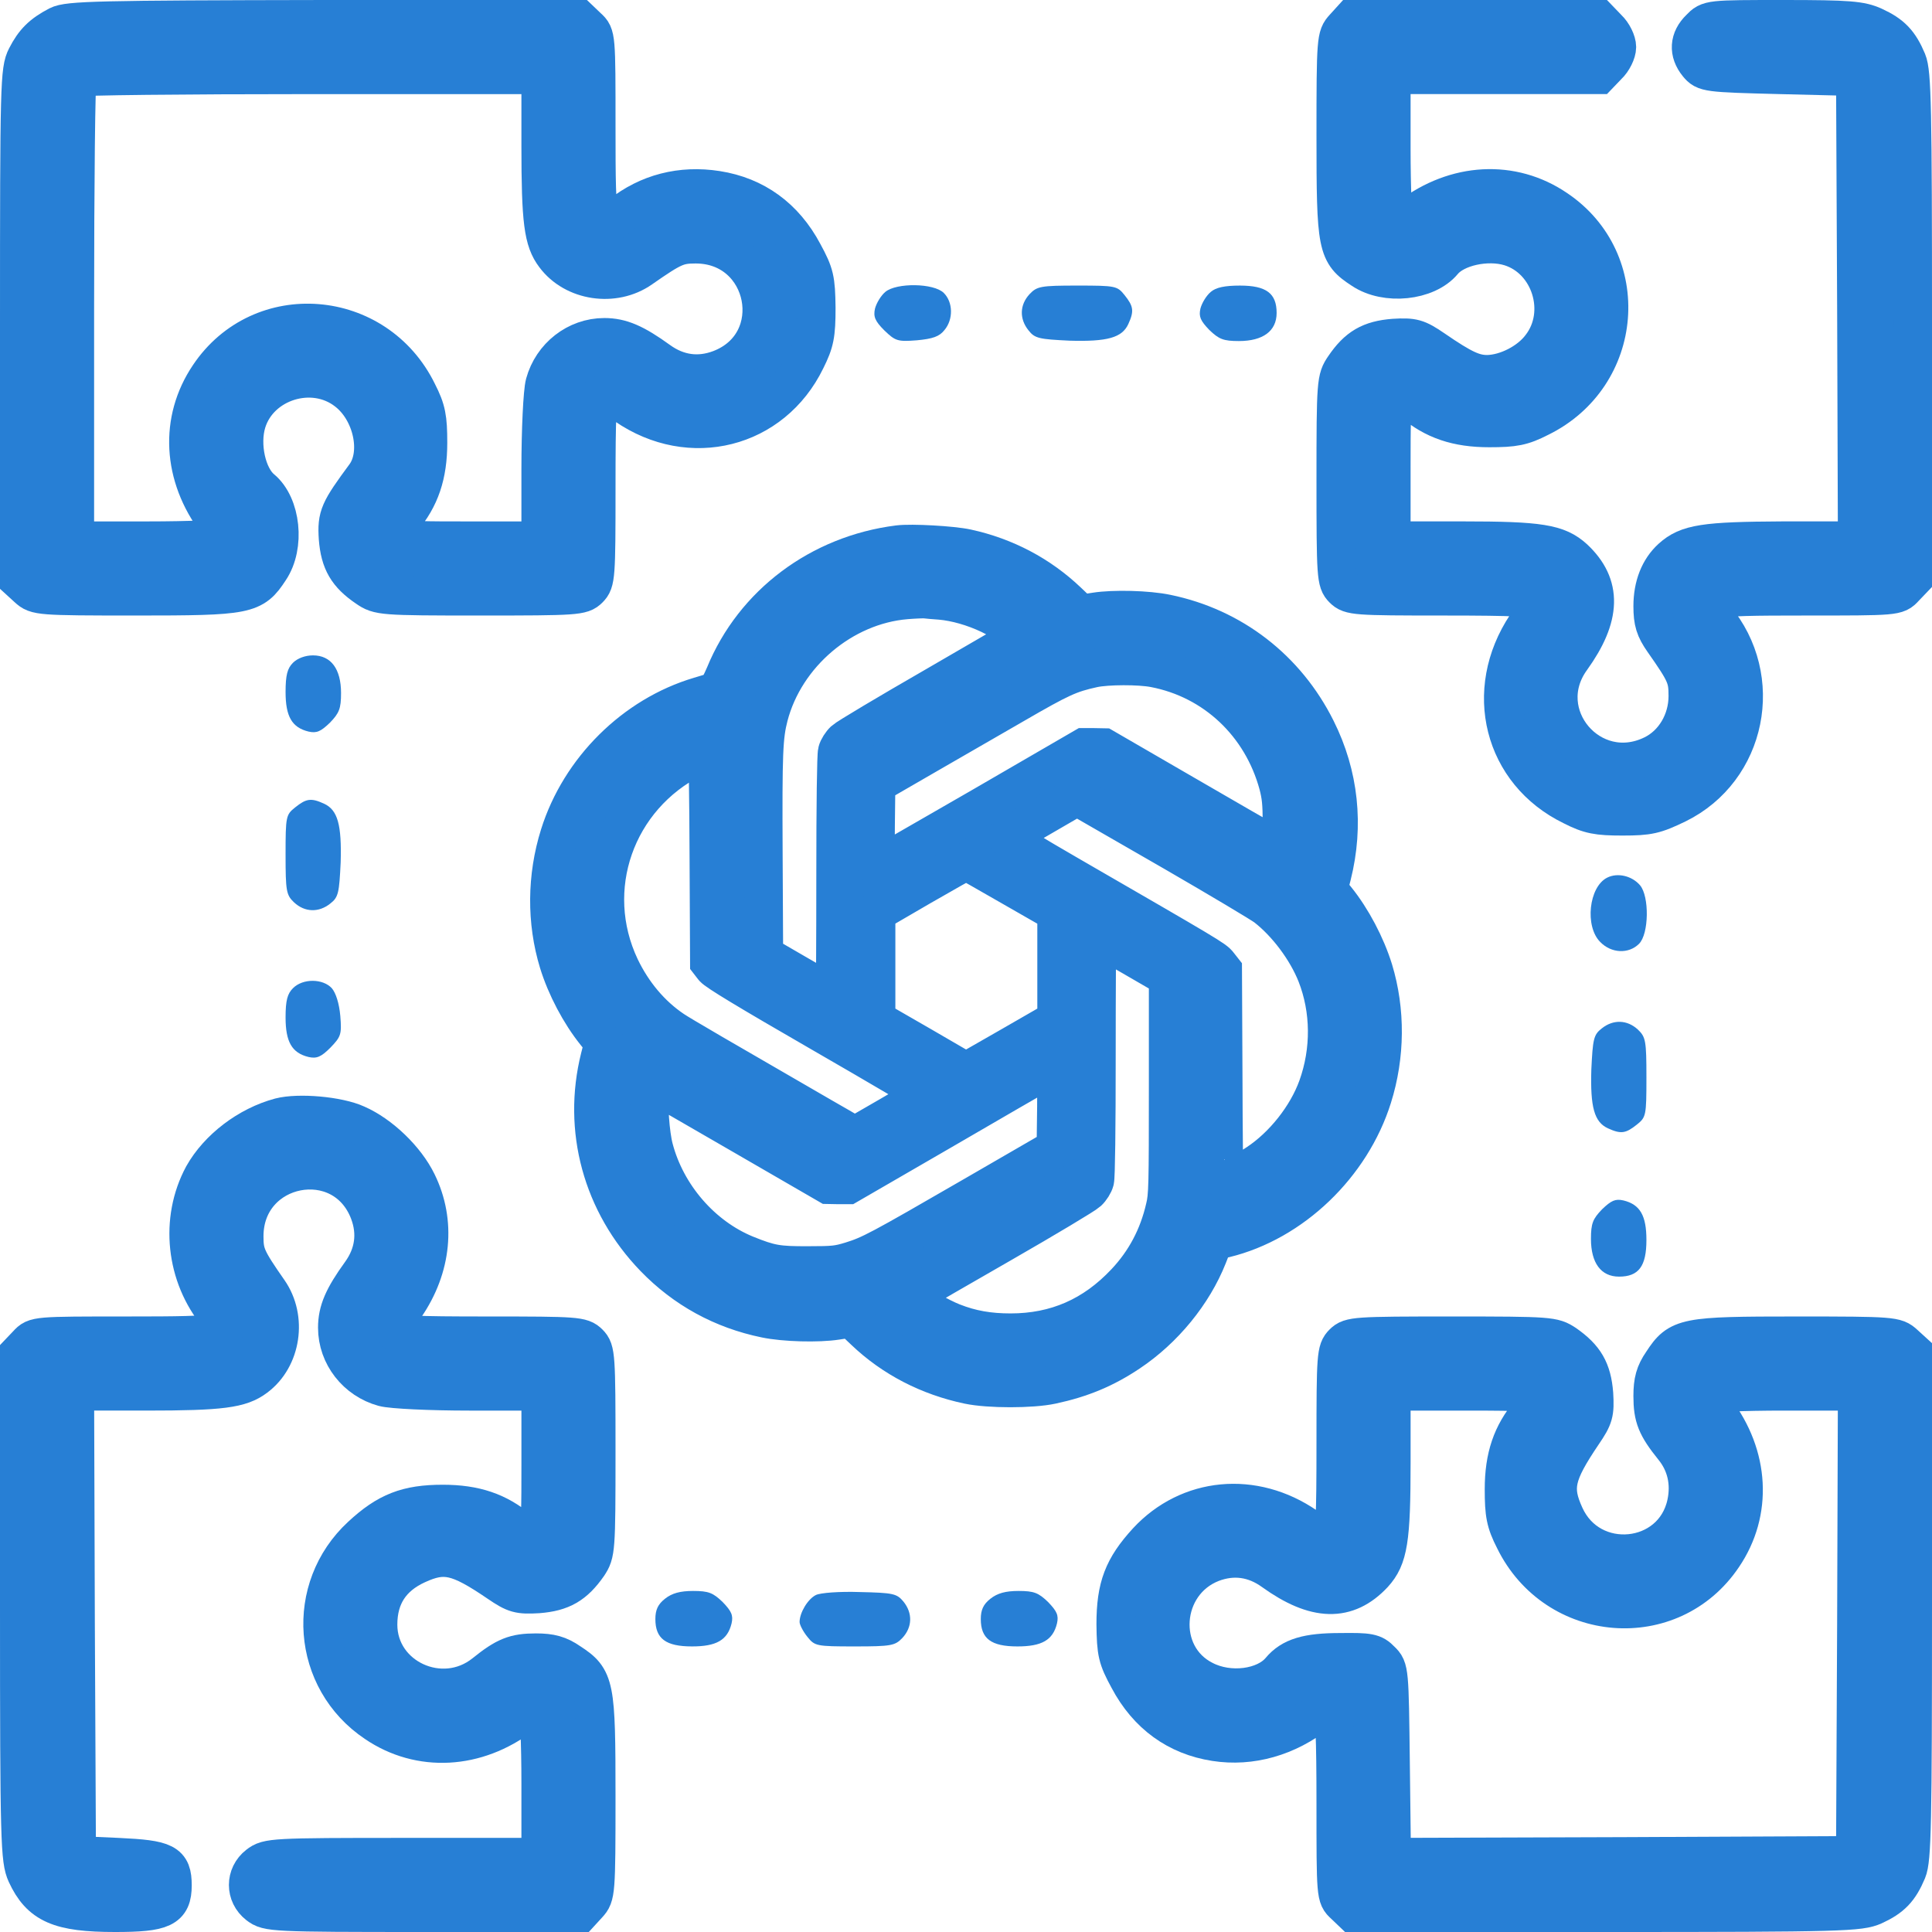
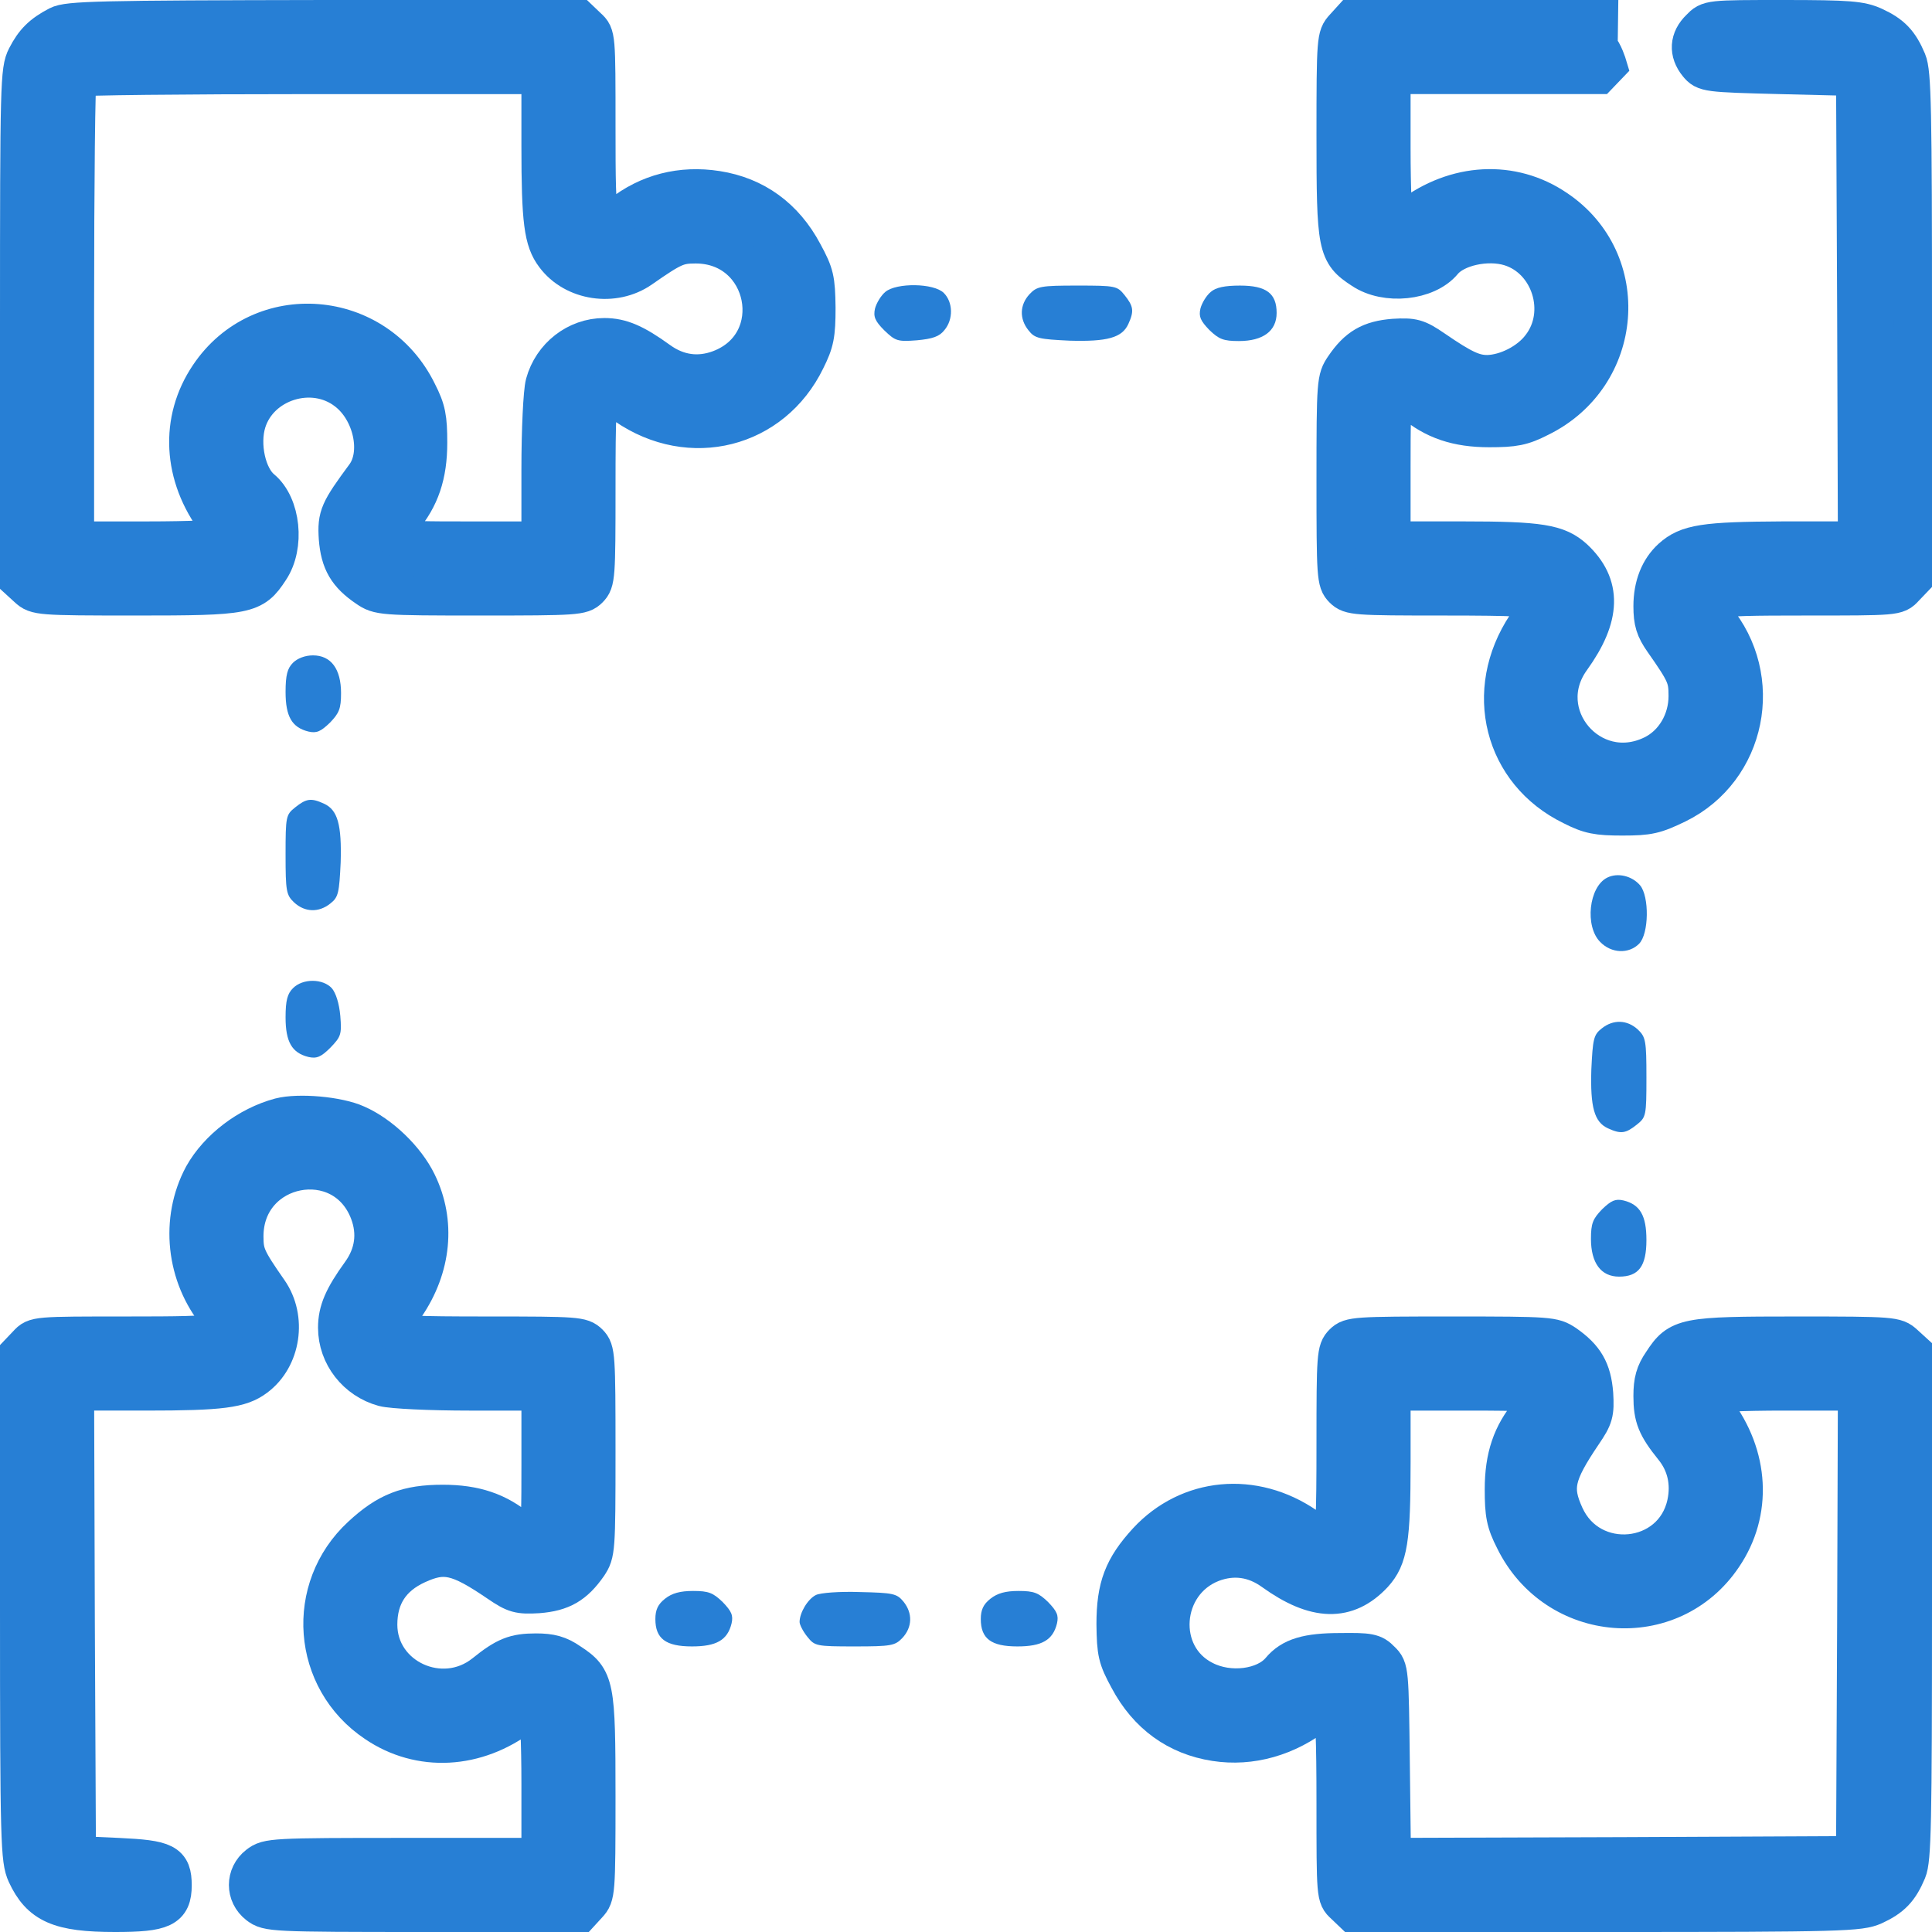
<svg xmlns="http://www.w3.org/2000/svg" version="1.1" id="Layer_1" x="0px" y="0px" width="50px" height="50px" viewBox="0 0 50 50" enable-background="new 0 0 50 50" xml:space="preserve">
  <g transform="translate(0,512) scale(0.1,-0.1)">
    <path fill="#277FD5" stroke="#277FD5" stroke-width="10" stroke-miterlimit="10" d="M15.049,5113.374   c-4.209-2.202-6.221-4.214-8.232-8.135C5.098,5101.889,5,5098.54,5,5035.756v-65.938l2.202-2.012   c2.202-2.007,2.871-2.104,27.847-2.104c28.999,0,30.435,0.288,34.741,6.89c4.116,6.128,2.969,16.655-2.104,20.864   c-3.828,3.159-5.645,11.387-3.828,17.324c3.252,10.527,17.036,14.834,25.84,8.037c6.699-5.073,9.092-16.079,4.785-21.914   c-6.699-9.092-7.368-10.435-6.987-16.177c0.479-6.123,2.393-9.38,7.466-12.822c3.062-2.104,3.73-2.202,29.287-2.202   c24.976,0,26.318,0.098,28.135,1.914s1.914,3.159,1.914,25.84c0,19.81,0.19,24.116,1.338,24.502   c0.767,0.283,3.638-1.055,6.318-2.871c16.65-11.484,37.9-6.128,46.606,11.768c2.3,4.595,2.681,6.509,2.681,13.496   c-0.098,7.368-0.381,8.711-3.35,14.165c-4.883,9.185-12.539,14.736-22.393,16.27c-9.189,1.436-17.803-0.767-24.883-6.411   c-6.128-4.883-6.318-4.404-6.318,22.773c0,23.545,0,23.735-2.202,25.747l-2.202,2.104H83.857   C25.576,5114.902,17.632,5114.711,15.049,5113.374z M139.941,5082.27c0-19.619,0.669-24.502,3.638-28.423   c4.976-6.699,15.313-8.232,22.3-3.35c8.228,5.742,9.57,6.313,14.16,6.313c18.857,0,23.833-25.649,6.318-32.349   c-5.552-2.104-11.006-1.338-15.889,2.202c-6.221,4.497-9.761,6.03-14.067,6.03c-7.178,0-13.491-4.976-15.405-11.963   c-0.576-2.104-1.055-11.963-1.055-22.202v-18.472h-19.141c-21.055,0-21.343,0.098-16.748,5.552   c4.688,5.552,6.699,11.484,6.699,19.81c0,6.411-0.381,8.516-2.681,13.018c-10.718,21.914-40.576,24.307-53.975,4.307   c-7.754-11.484-6.987-25.938,2.007-37.803c1.343-1.821,2.202-3.638,1.914-4.023c-0.283-0.479-9.092-0.859-19.619-0.859H19.355   v59.624c0,32.827,0.288,60.005,0.669,60.293c0.288,0.381,27.466,0.669,60.293,0.669h59.624V5082.27z" />
-     <path fill="#277FD5" stroke="#277FD5" stroke-width="10" stroke-miterlimit="10" d="M347.813,5112.797   c-2.012-2.202-2.109-2.871-2.109-27.847c0-28.999,0.283-30.435,6.895-34.741c6.123-4.116,16.65-2.969,20.859,2.104   c3.154,3.828,11.387,5.645,17.324,3.828c10.527-3.252,14.834-17.036,8.037-25.84c-3.066-4.116-8.994-7.08-13.877-7.178   c-3.545,0-6.318,1.245-13.975,6.509c-4.209,2.871-5.264,3.159-10.234,2.871c-6.133-0.479-9.385-2.393-12.832-7.466   c-2.1-3.062-2.197-3.73-2.197-29.287c0-24.976,0.098-26.318,1.914-28.135s3.154-1.914,25.84-1.914   c19.141,0,24.121-0.288,24.502-1.245c0.283-0.767-1.055-3.54-2.969-6.313c-11.289-16.943-6.025-37.998,11.865-46.704   c4.502-2.3,6.602-2.681,13.018-2.681c6.797,0,8.418,0.381,14.16,3.159c18.096,8.901,22.881,32.632,9.766,48.232   c-4.404,5.264-3.252,5.552,23.35,5.552c23.545,0,23.74,0,25.742,2.202l2.109,2.202v65.269c0,56.655-0.195,65.845-1.436,68.809   c-2.012,4.785-4.023,6.89-8.613,8.999c-3.35,1.528-6.416,1.816-23.252,1.816c-19.336,0-19.434,0-21.729-2.393   c-2.871-2.773-3.066-6.123-0.576-9.189c1.816-2.197,2.295-2.295,21.348-2.773l19.424-0.479l0.283-60l0.195-60.103h-19.336   c-20.186-0.103-24.59-0.767-28.711-4.497c-3.154-2.876-4.873-7.178-4.873-12.441c0-4.019,0.566-5.84,2.773-8.999   c5.84-8.325,6.318-9.473,6.318-14.258c0-6.514-3.545-12.539-9.092-15.215c-15.986-7.754-31.494,10.527-21.055,24.883   c7.842,10.908,8.037,19.043,0.664,25.933c-4.209,3.828-8.799,4.595-28.809,4.595h-18.467v19.141   c0,21.055,0.098,21.343,5.547,16.748c5.557-4.688,11.484-6.699,19.814-6.699c6.416,0,8.516,0.381,13.018,2.681   c21.914,10.718,24.307,40.576,4.307,53.975c-11.387,7.754-26.035,6.987-37.803-2.007c-1.816-1.343-3.643-2.202-4.023-1.914   c-0.479,0.283-0.859,9.092-0.859,19.619v19.043h26.797h26.895l2.295,2.393c1.338,1.245,2.393,3.447,2.393,4.785   s-1.055,3.54-2.393,4.785L413.75,5115h-31.963h-31.973L347.813,5112.797z" />
+     <path fill="#277FD5" stroke="#277FD5" stroke-width="10" stroke-miterlimit="10" d="M347.813,5112.797   c-2.012-2.202-2.109-2.871-2.109-27.847c0-28.999,0.283-30.435,6.895-34.741c6.123-4.116,16.65-2.969,20.859,2.104   c3.154,3.828,11.387,5.645,17.324,3.828c10.527-3.252,14.834-17.036,8.037-25.84c-3.066-4.116-8.994-7.08-13.877-7.178   c-3.545,0-6.318,1.245-13.975,6.509c-4.209,2.871-5.264,3.159-10.234,2.871c-6.133-0.479-9.385-2.393-12.832-7.466   c-2.1-3.062-2.197-3.73-2.197-29.287c0-24.976,0.098-26.318,1.914-28.135s3.154-1.914,25.84-1.914   c19.141,0,24.121-0.288,24.502-1.245c0.283-0.767-1.055-3.54-2.969-6.313c-11.289-16.943-6.025-37.998,11.865-46.704   c4.502-2.3,6.602-2.681,13.018-2.681c6.797,0,8.418,0.381,14.16,3.159c18.096,8.901,22.881,32.632,9.766,48.232   c-4.404,5.264-3.252,5.552,23.35,5.552c23.545,0,23.74,0,25.742,2.202l2.109,2.202v65.269c0,56.655-0.195,65.845-1.436,68.809   c-2.012,4.785-4.023,6.89-8.613,8.999c-3.35,1.528-6.416,1.816-23.252,1.816c-19.336,0-19.434,0-21.729-2.393   c-2.871-2.773-3.066-6.123-0.576-9.189c1.816-2.197,2.295-2.295,21.348-2.773l19.424-0.479l0.283-60l0.195-60.103h-19.336   c-20.186-0.103-24.59-0.767-28.711-4.497c-3.154-2.876-4.873-7.178-4.873-12.441c0-4.019,0.566-5.84,2.773-8.999   c5.84-8.325,6.318-9.473,6.318-14.258c0-6.514-3.545-12.539-9.092-15.215c-15.986-7.754-31.494,10.527-21.055,24.883   c7.842,10.908,8.037,19.043,0.664,25.933c-4.209,3.828-8.799,4.595-28.809,4.595h-18.467v19.141   c0,21.055,0.098,21.343,5.547,16.748c5.557-4.688,11.484-6.699,19.814-6.699c6.416,0,8.516,0.381,13.018,2.681   c21.914,10.718,24.307,40.576,4.307,53.975c-11.387,7.754-26.035,6.987-37.803-2.007c-1.816-1.343-3.643-2.202-4.023-1.914   c-0.479,0.283-0.859,9.092-0.859,19.619v19.043h26.797h26.895l2.295,2.393s-1.055,3.54-2.393,4.785L413.75,5115h-31.963h-31.973L347.813,5112.797z" />
    <path fill="#277FD5" d="M229.136,5044.467c-1.147-0.957-2.295-2.871-2.681-4.307c-0.479-2.104,0-3.257,2.393-5.649   c2.871-2.773,3.447-2.964,8.423-2.583c4.116,0.386,5.84,0.957,7.178,2.681c2.3,2.773,2.202,7.178-0.19,9.57   C241.675,5046.762,232.007,5046.86,229.136,5044.467z" />
    <path fill="#277FD5" d="M266.465,5043.891c-2.588-2.773-2.686-6.411-0.293-9.38c1.631-2.104,2.773-2.295,10.625-2.676   c9.766-0.288,13.594,0.762,15.215,4.307c1.533,3.35,1.338,4.59-0.957,7.461c-1.914,2.393-2.295,2.49-12.246,2.49   C269.336,5046.093,268.379,5045.903,266.465,5043.891z" />
    <path fill="#277FD5" d="M313.359,5044.467c-1.152-0.957-2.305-2.871-2.686-4.307c-0.479-2.104,0-3.159,2.295-5.552   c2.49-2.393,3.643-2.871,7.656-2.871c6.221,0,9.766,2.583,9.766,7.275c0,5.068-2.676,7.08-9.473,7.08   C316.992,5046.093,314.697,5045.615,313.359,5044.467z" />
    <path fill="#277FD5" d="M75.82,4948.476c-1.436-1.436-1.914-3.159-1.914-7.559c0-6.318,1.626-9.189,5.933-10.244   c2.104-0.479,3.159,0,5.552,2.3c2.393,2.485,2.871,3.638,2.871,7.656c0,6.221-2.583,9.761-7.275,9.761   C78.979,4950.39,76.968,4949.624,75.82,4948.476z" />
    <path fill="#277FD5" d="M76.396,4911.054c-2.393-1.914-2.49-2.295-2.49-12.246c0-9.478,0.19-10.435,2.202-12.349   c2.773-2.583,6.411-2.681,9.38-0.288c2.104,1.631,2.295,2.778,2.676,10.625c0.288,9.761-0.762,13.589-4.307,15.215   C80.508,4913.544,79.268,4913.354,76.396,4911.054z" />
    <path fill="#277FD5" d="M415.947,4892.871c-4.785-2.393-5.84-12.632-1.816-16.65c2.871-2.969,7.373-3.159,10.049-0.479   c2.588,2.583,2.676,12.251,0.283,15.122C422.363,4893.349,418.633,4894.213,415.947,4892.871z" />
    <path fill="#277FD5" d="M75.82,4864.257c-1.436-1.436-1.914-3.154-1.914-7.559c0-6.318,1.626-9.189,5.933-10.244   c2.104-0.479,3.257,0,5.649,2.393c2.773,2.871,2.964,3.447,2.583,8.232c-0.288,3.252-1.147,5.938-2.202,7.178   C83.574,4866.748,78.403,4866.845,75.82,4864.257z" />
    <path fill="#277FD5" d="M414.512,4853.828c-2.1-1.631-2.295-2.773-2.676-10.625c-0.293-9.766,0.762-13.594,4.307-15.215   c3.35-1.533,4.59-1.338,7.461,0.957c2.393,1.914,2.49,2.295,2.49,12.246c0,9.473-0.195,10.43-2.197,12.344   C421.113,4856.123,417.48,4856.22,414.512,4853.828z" />
    <path fill="#277FD5" stroke="#277FD5" stroke-width="10" stroke-miterlimit="10" d="M72.471,4830.859   c-8.232-2.207-15.981-8.135-19.907-15.127c-6.123-11.387-4.595-25.928,3.828-36.074c4.214-5.078,2.871-5.361-23.54-5.361   c-23.545,0-23.735,0-25.747-2.197L5,4769.892v-65.557c0-61.436,0.19-65.654,1.816-69.287c3.638-7.852,8.521-10.049,22.969-10.049   c12.349,0,14.834,1.152,14.834,7.08c0,5.84-1.816,6.699-14.067,7.275l-10.718,0.479l-0.288,60.098l-0.19,60.01h18.374   c19.619,0,24.502,0.674,28.423,3.633c6.699,4.98,8.232,15.313,3.35,22.305c-5.742,8.232-6.313,9.57-6.313,14.16   c0,18.857,25.649,23.828,32.349,6.318c2.104-5.547,1.338-11.006-2.202-15.889c-4.497-6.221-6.03-9.756-6.03-14.063   c0-7.178,4.976-13.496,11.963-15.41c2.104-0.576,11.963-1.055,22.3-1.055h18.374V4740.8c0-21.055-0.098-21.338-5.552-16.748   c-5.552,4.688-11.484,6.699-19.81,6.699c-9.189,0-14.355-2.012-21.055-8.232c-14.736-13.584-13.018-37.227,3.73-48.428   c11.392-7.744,26.035-6.982,37.803,2.012c1.821,1.338,3.638,2.207,4.023,1.914c0.479-0.283,0.859-9.092,0.859-19.619v-19.043   h-35.313c-34.17,0-35.317-0.098-37.803-2.012c-3.447-2.676-3.447-7.656,0-10.332c2.485-1.914,3.54-2.012,42.969-2.012h40.386   l2.012,2.197c2.007,2.207,2.104,2.871,2.104,27.852c0,29.004-0.288,30.439-6.89,34.746c-2.778,1.914-4.883,2.48-8.711,2.48   c-5.454,0-7.847-0.957-13.301-5.352c-11.006-8.809-27.563-1.152-27.563,12.627c0,7.275,3.35,12.441,10.049,15.508   c7.08,3.252,10.625,2.49,21.152-4.688c4.209-2.871,5.264-3.164,10.239-2.871c6.123,0.479,9.38,2.393,12.92,7.461   c2.007,3.066,2.104,3.73,2.104,29.287c0,24.98-0.098,26.318-1.914,28.135s-3.159,1.914-25.84,1.914   c-19.81,0-24.116,0.195-24.502,1.338c-0.283,0.771,1.055,3.643,2.871,6.318c6.895,10.049,8.042,21.816,3.066,31.963   c-2.969,6.123-9.57,12.441-15.698,15.127C87.495,4831.24,77.256,4832.099,72.471,4830.859z" />
    <path fill="#277FD5" d="M414.609,4807.031c-2.393-2.49-2.871-3.643-2.871-7.656c0-6.221,2.588-9.766,7.275-9.766   c5.068,0,7.08,2.676,7.08,9.473c0,6.318-1.631,9.189-5.938,10.244C418.057,4809.804,417.002,4809.326,414.609,4807.031z" />
    <path fill="#277FD5" stroke="#277FD5" stroke-width="10" stroke-miterlimit="10" d="M347.617,4772.382   c-1.816-1.816-1.914-3.154-1.914-25.84c0-19.814-0.195-24.121-1.338-24.502c-0.771-0.283-3.643,1.055-6.318,2.871   c-13.594,9.385-30.43,7.754-41.152-3.828c-6.221-6.797-8.135-11.768-8.135-21.436c0.098-7.373,0.381-8.711,3.35-14.16   c4.883-9.189,12.539-14.746,22.393-16.27c9.189-1.436,18.662,1.24,26.611,7.559c1.338,1.143,2.959,1.719,3.535,1.436   c0.771-0.479,1.055-8.33,1.055-24.883c0-24.023,0-24.219,2.197-26.221l2.207-2.109h65.557c61.436,0,65.654,0.195,69.287,1.816   c4.59,2.109,6.602,4.209,8.613,8.994c1.24,2.969,1.436,12.158,1.436,68.906v65.469l-2.197,2.002   c-2.207,2.012-2.871,2.109-27.852,2.109c-29.004,0-30.439-0.283-34.746-6.895c-1.914-2.773-2.48-4.873-2.48-8.701   c0-5.459,0.957-7.852,5.352-13.311c3.35-4.111,4.502-9.18,3.35-14.541c-3.35-15.605-24.883-17.705-31.484-3.066   c-3.252,7.178-2.49,10.625,4.688,21.25c2.871,4.209,3.164,5.264,2.871,10.234c-0.479,6.133-2.393,9.385-7.461,12.92   c-3.066,2.012-3.73,2.109-29.287,2.109C350.771,4774.296,349.434,4774.199,347.617,4772.382z M398.34,4758.603   c0-0.771-1.055-2.686-2.393-4.209c-4.688-5.557-6.699-11.484-6.699-19.814c0-6.416,0.381-8.516,2.676-13.018   c10.723-21.914,40.586-24.307,53.984-4.307c7.744,11.387,6.982,26.035-2.012,37.803c-1.338,1.816-2.207,3.643-1.914,4.023   c0.283,0.479,9.092,0.859,19.619,0.859h19.043l-0.195-60.01l-0.283-60.098l-60.01-0.283l-60-0.195l-0.293,24.404   c-0.283,23.926-0.283,24.404-2.48,26.514c-1.914,2.002-3.066,2.197-10.527,2.1c-8.525,0-12.637-1.24-15.508-4.688   c-3.926-4.688-13.203-5.938-19.814-2.49c-12.529,6.318-11.191,25.176,2.109,30.342c5.547,2.1,11.006,1.338,15.889-2.207   c10.908-7.842,19.043-8.037,25.938-0.664c3.828,4.209,4.59,8.799,4.59,28.896v18.379h19.141   C395.088,4759.941,398.34,4759.746,398.34,4758.603z" />
    <path fill="#277FD5" d="M172.1,4706.25c-1.821-1.436-2.49-2.871-2.49-5.264c0-5.068,2.681-7.08,9.473-7.08   c6.318,0,9.189,1.631,10.244,5.938c0.479,2.1,0,3.154-2.3,5.547c-2.485,2.393-3.638,2.871-7.656,2.871   C176.021,4708.261,173.916,4707.685,172.1,4706.25z" />
    <path fill="#277FD5" d="M211.143,4707.207c-2.104-1.055-4.209-4.59-4.209-6.982c0-0.674,0.859-2.393,2.012-3.828   c1.914-2.393,2.295-2.49,12.246-2.49c9.478,0,10.435,0.195,12.349,2.197c2.583,2.783,2.681,6.416,0.288,9.385   c-1.724,2.1-2.681,2.295-11.294,2.49C217.271,4708.164,212.295,4707.783,211.143,4707.207z" />
    <path fill="#277FD5" d="M256.318,4706.25c-1.821-1.436-2.49-2.871-2.49-5.264c0-5.068,2.676-7.08,9.473-7.08   c6.318,0,9.189,1.631,10.244,5.938c0.479,2.1,0,3.154-2.295,5.547c-2.49,2.393-3.643,2.871-7.656,2.871   C260.244,4708.261,258.135,4707.685,256.318,4706.25z" />
  </g>
  <g transform="translate(0,512) scale(0.1,-0.1)">
-     <path fill="#277FD5" stroke="#277FD5" stroke-width="10" stroke-miterlimit="10" d="M232.486,4979.052   c-20.283-2.563-37.378-15.371-44.888-33.696c-0.898-2.095-1.875-3.97-2.183-4.15c-0.293-0.161-2.261-0.801-4.395-1.406   c-16.831-5-30.884-18.921-36.221-35.923c-3.379-10.767-3.462-22.417-0.254-32.925c1.958-6.362,5.591-13.247,9.644-18.286   l2.056-2.529l-0.981-3.828c-4.663-18.594,0.562-37.773,14.097-51.777c7.852-8.115,17.549-13.447,28.745-15.752   c4.873-1.025,13.667-1.25,18.364-0.518l3.843,0.586l3.423-3.242c7.388-7.051,16.572-11.787,26.904-13.965   c5.308-1.113,16.401-1.113,21.538,0c7.764,1.66,13.789,4.189,20.029,8.369c9.014,6.025,16.523,15.205,20.371,24.902l1.533,3.936   l2.91,0.674c17.344,4.229,32.637,18.887,38.174,36.533c3.379,10.723,3.467,22.412,0.273,32.93   c-1.973,6.362-5.605,13.247-9.658,18.281l-2.051,2.524l0.938,3.672c3.242,12.944,1.875,25.967-4.053,37.798   c-7.783,15.591-21.748,26.396-38.74,29.897c-4.873,1.025-13.682,1.245-18.369,0.508l-3.848-0.596l-3.418,3.257   c-7.217,6.87-16.094,11.567-26.06,13.74C246.46,4978.886,235.904,4979.482,232.486,4979.052z M243.384,4964.619   c3.97-0.342,8.623-1.67,12.817-3.672c4.014-1.924,8.535-5.083,8.018-5.557c-0.166-0.21-10.249-6.064-22.329-13.062   c-12.095-6.968-22.637-13.247-23.408-13.975c-0.767-0.723-1.587-2.002-1.797-2.861c-0.254-0.898-0.425-13.413-0.425-32.334   c0-17.002-0.088-30.874-0.176-30.874c-0.083,0-4.233,2.383-9.268,5.293l-9.141,5.298l-0.132,26.182   c-0.127,26.27,0.049,30.327,1.411,35.615c4.194,16.069,19.092,28.711,35.537,30.073c2.051,0.171,4.229,0.254,4.834,0.22   C239.922,4964.873,241.758,4964.746,243.384,4964.619z M298.78,4947.104c15.586-2.983,27.803-14.521,32.031-30.151   c0.771-2.998,0.947-4.741,0.986-9.907c0-3.428-0.127-6.372-0.293-6.538c-0.342-0.381,1.279-1.279-24.902,13.877l-20.938,12.134   l-2.559,0.049h-2.568l-26.436-15.337c-14.565-8.413-26.738-15.381-27.031-15.508c-0.479-0.176-0.562,1.748-0.479,10.552   l0.127,10.806l13.667,7.9c7.529,4.321,17.437,10.039,21.997,12.686c12.178,7.051,14.355,8.032,20.557,9.404   C286.533,4947.836,294.844,4947.875,298.78,4947.104z M183.457,4898.242l0.132-27.29l1.06-1.372   c0.767-0.986,8.794-5.85,27.974-16.914c14.829-8.545,26.914-15.684,26.914-15.811c0-0.156-4.146-2.646-9.146-5.547l-9.185-5.303   l-1.274,0.771c-0.723,0.43-3.799,2.227-6.88,3.975c-26.909,15.557-36.689,21.23-38.867,22.686   c-5.767,3.887-10.459,9.492-13.667,16.182c-9.614,20.303-1.284,44.082,18.97,54.253c1.743,0.898,3.369,1.621,3.54,1.621   C183.203,4925.493,183.413,4913.232,183.457,4898.242z M303.789,4899.487c11.816-6.841,22.578-13.247,23.867-14.229   c5.381-4.18,10.508-11.021,13.066-17.466c3.594-9.15,3.682-19.658,0.264-29.141c-2.734-7.568-8.799-15.244-15.596-19.727   c-2.861-1.924-7.773-4.492-8.545-4.492c-0.127,0-0.254,12.266-0.293,27.256l-0.127,27.295l-1.074,1.367   c-1.064,1.406-2.266,2.095-38.994,23.32c-8.887,5.127-15.977,9.438-15.801,9.614c0.166,0.171,4.355,2.646,9.268,5.464l8.916,5.171   l1.758-1.025C281.475,4912.338,291.944,4906.313,303.789,4899.487z M261.914,4890.463l11.543-6.616v-13.887v-13.877l-11.719-6.748   L250,4842.617l-11.616,6.748l-11.665,6.719v13.877v13.887l11.538,6.714c6.362,3.672,11.66,6.65,11.826,6.616   C250.259,4897.133,255.586,4894.101,261.914,4890.463z M293.184,4872.358l9.141-5.298v-28.105c0-25.889-0.039-28.408-0.82-31.563   c-1.699-7.441-5.117-13.887-10.244-19.316c-8.193-8.711-17.939-12.988-29.727-12.988c-5.586,0-10.171,0.781-14.951,2.666   c-3.198,1.23-9.653,4.902-10.635,6.055c-0.596,0.771-3.032-0.723,23.242,14.395c11.533,6.621,21.572,12.646,22.334,13.369   c0.781,0.723,1.582,2.002,1.797,2.861c0.264,0.898,0.42,13.418,0.42,32.383c0,16.953,0.088,30.835,0.176,30.835   S288.145,4875.263,293.184,4872.358z M273.408,4833.613l-0.137-10.762l-21.348-12.354c-24.517-14.18-26.611-15.283-31.694-16.865   c-3.413-1.025-4.399-1.152-11.021-1.152c-7.983-0.039-9.868,0.293-16.23,2.861c-11.357,4.658-20.542,15.254-23.745,27.432   c-0.986,3.701-1.538,11.689-1.074,14.902c0.259,1.66,0.469,1.963,1.03,1.748c0.381-0.137,10.718-6.064,22.939-13.164l22.207-12.852   l2.559-0.049h2.568l23.921,13.848c13.149,7.637,25.151,14.609,26.694,15.459c1.533,0.898,2.9,1.631,3.125,1.631   C273.36,4844.335,273.457,4839.511,273.408,4833.613z" />
-   </g>
+     </g>
</svg>